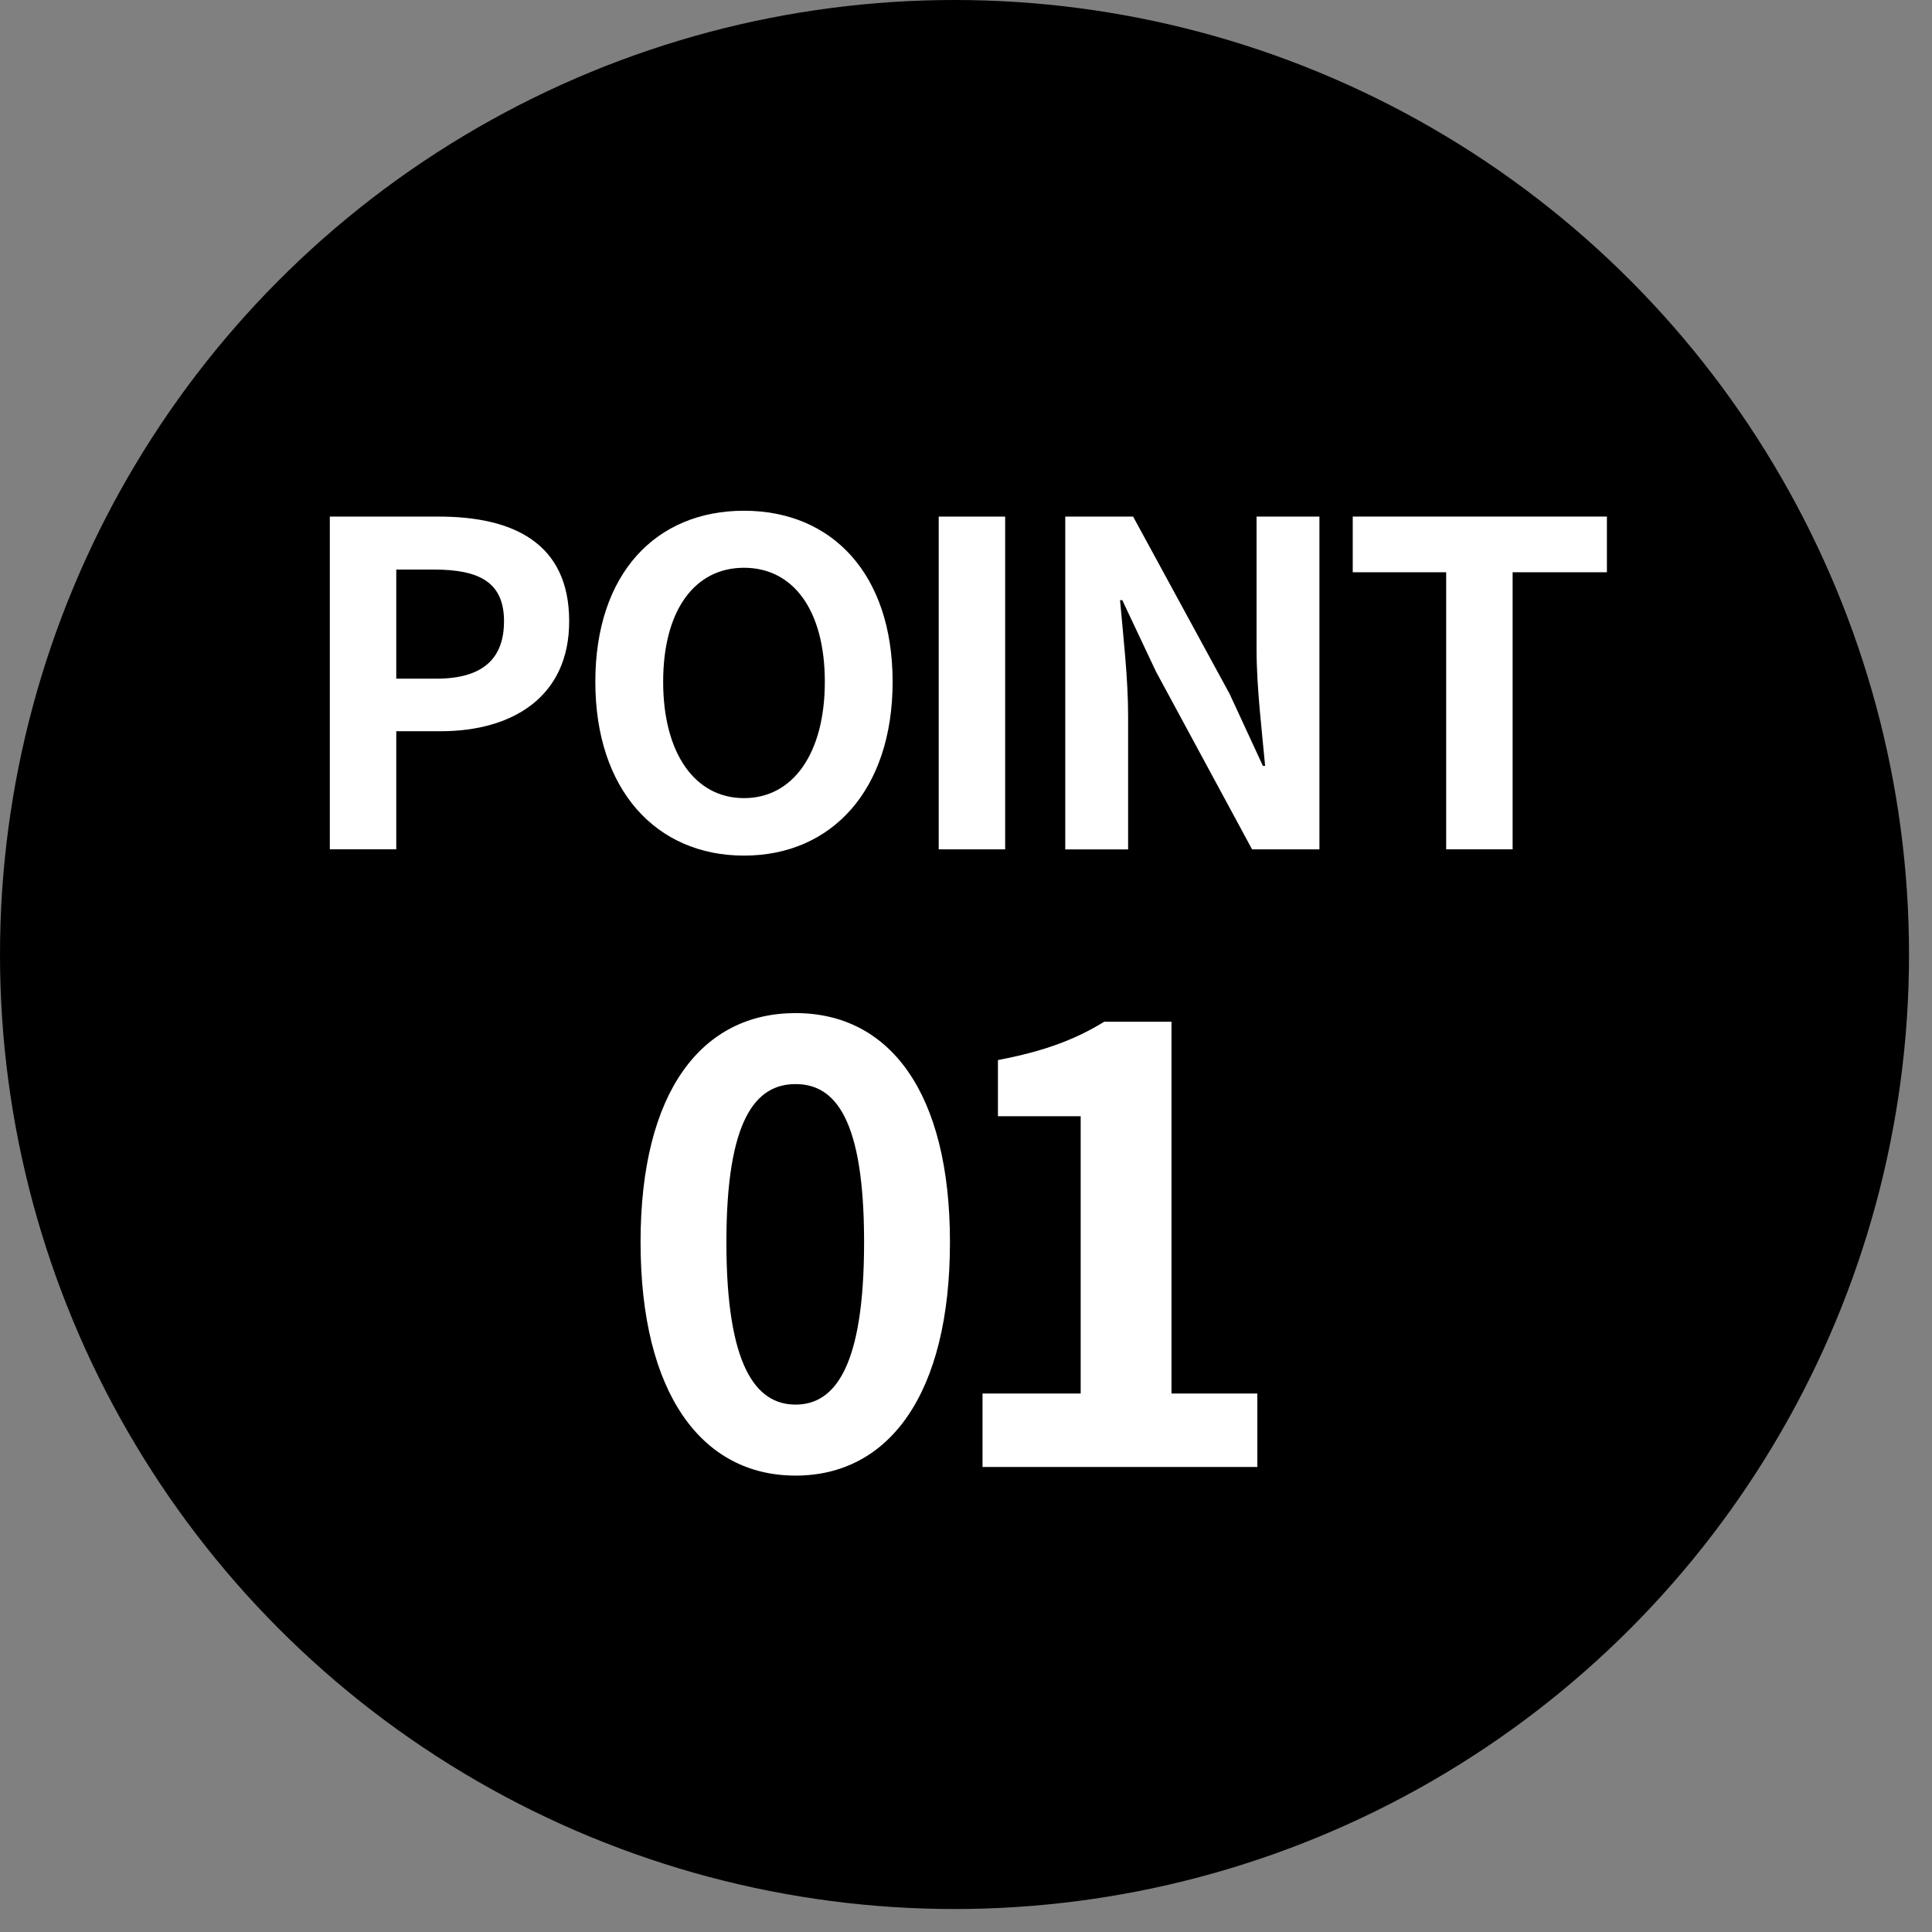
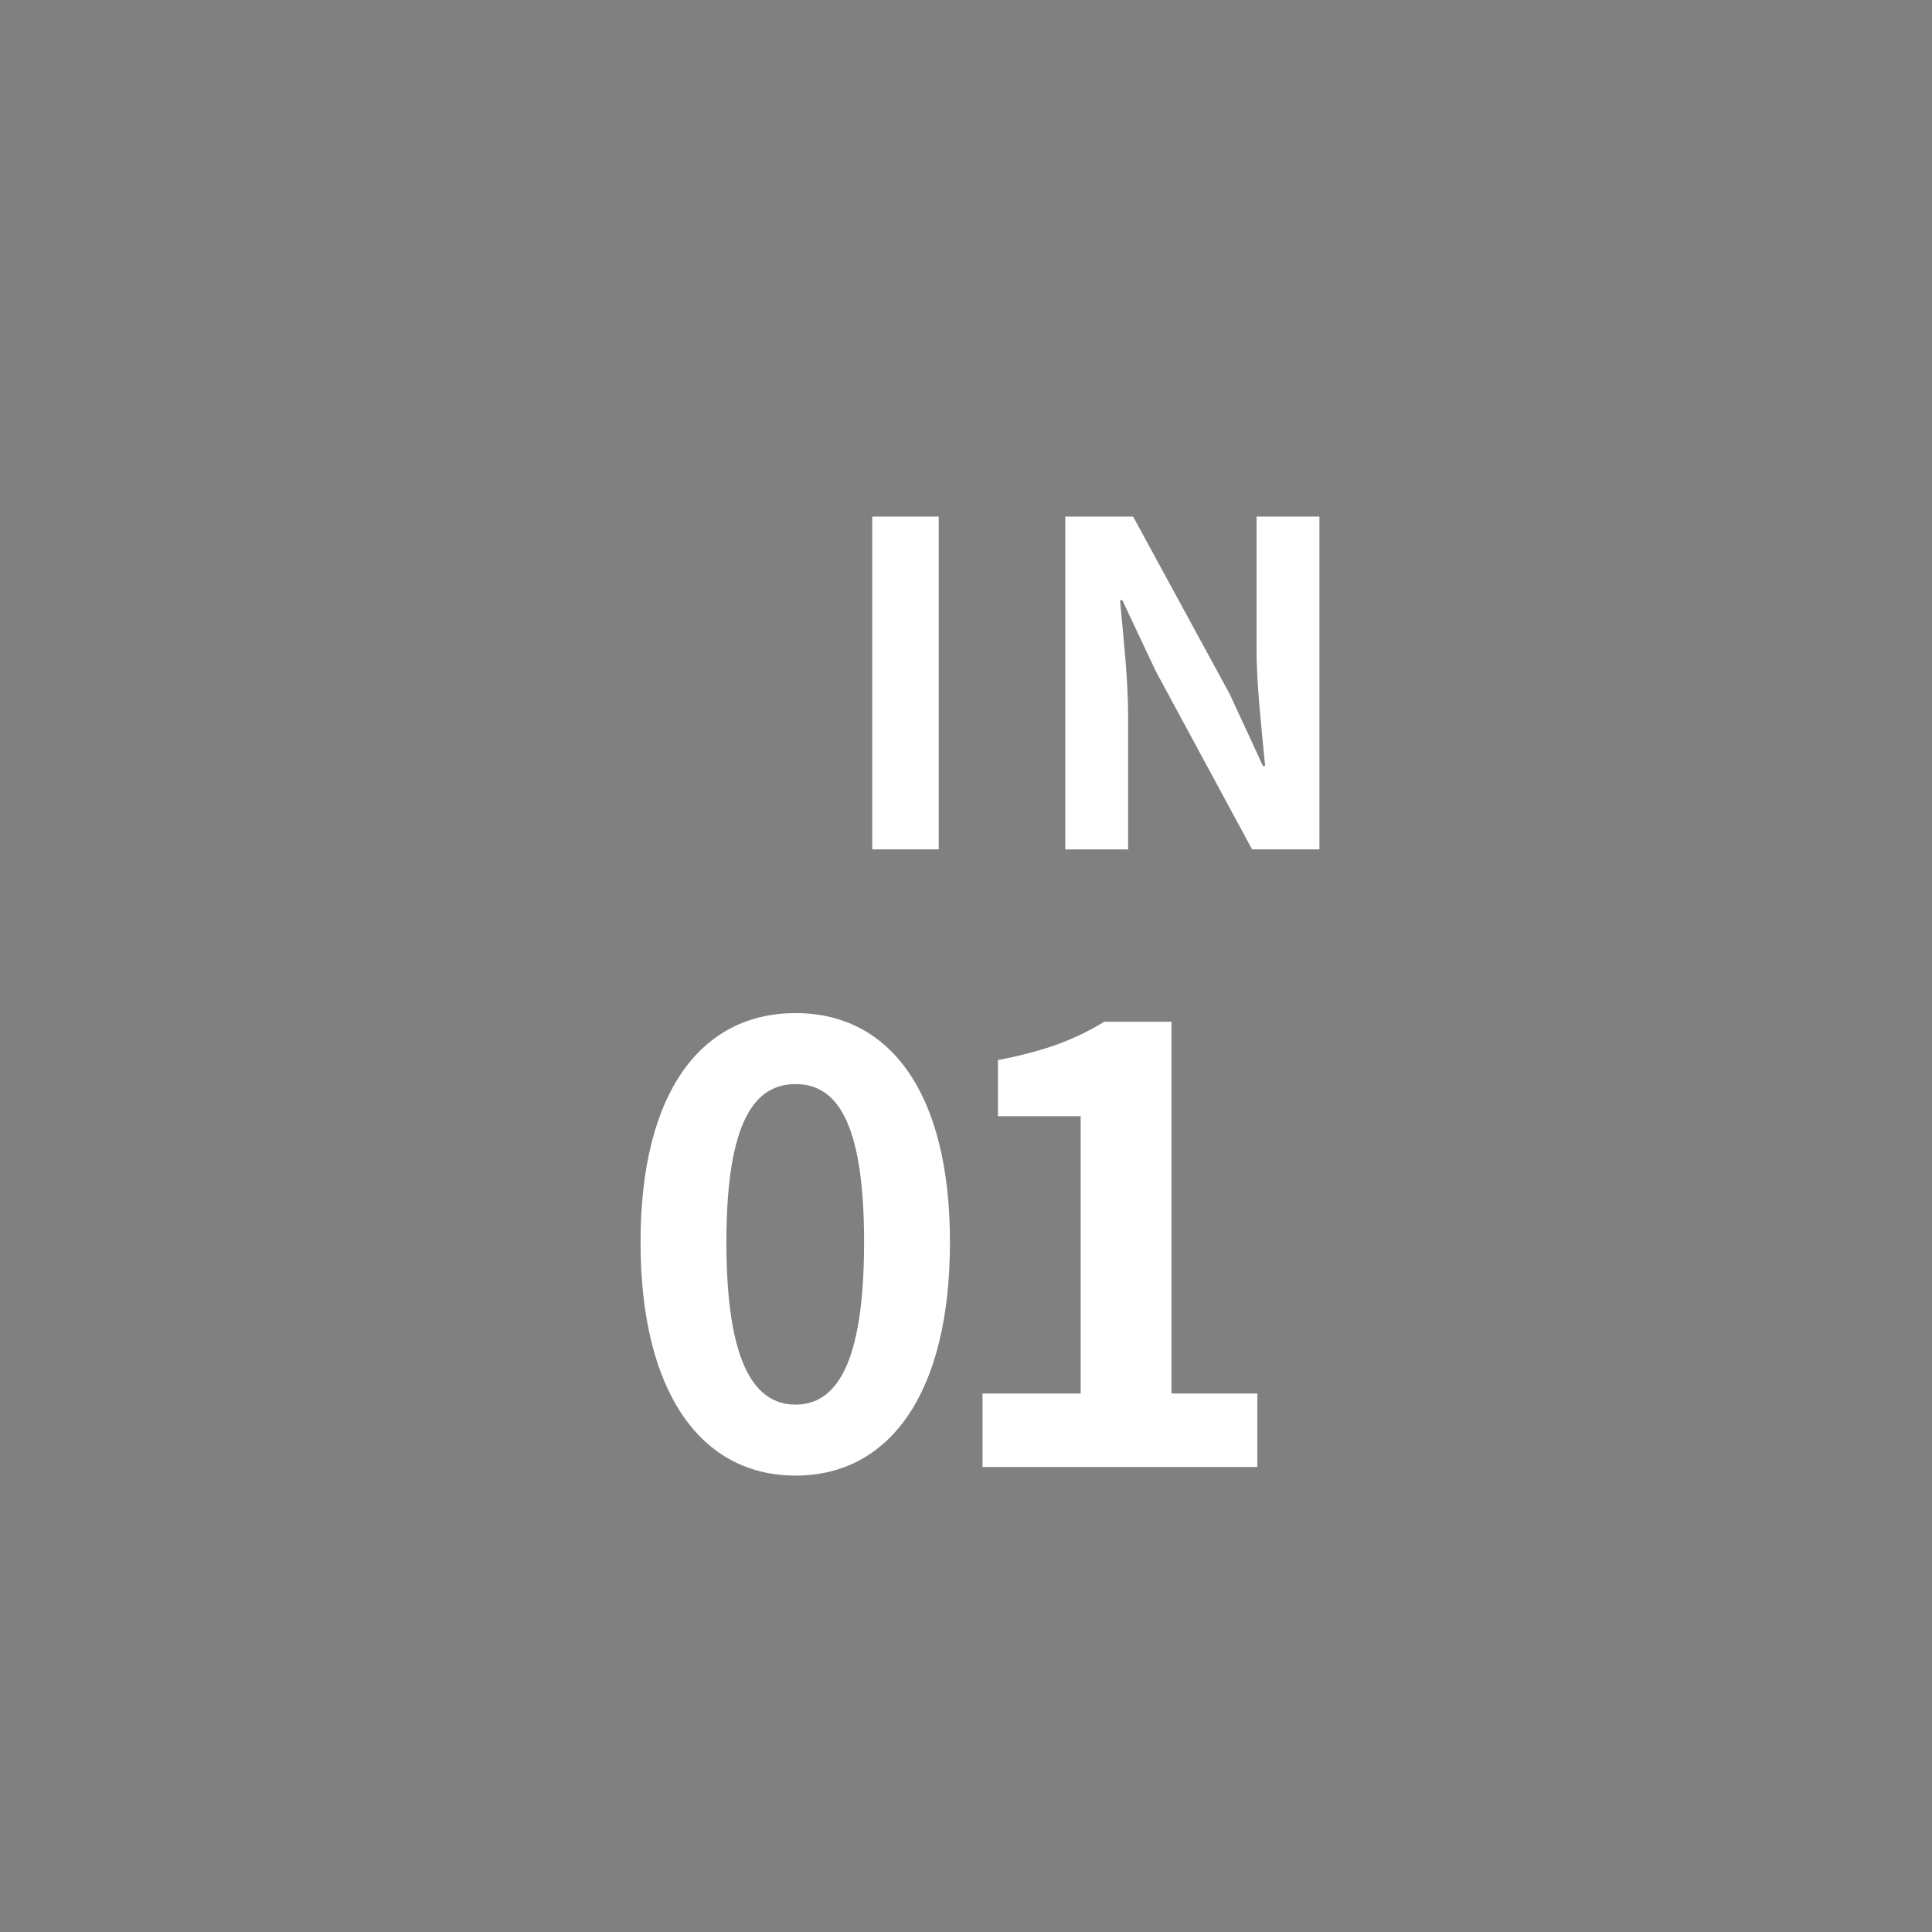
<svg xmlns="http://www.w3.org/2000/svg" id="_レイヤー_1" data-name="レイヤー_1" version="1.1" viewBox="0 0 56 56" width="56px" height="56px">
  <rect x="0" y="0" width="56" height="56" fill="#808080" stroke="none" />
  <g id="point_x5F_num01.svg">
-     <circle cx="27.667" cy="27.667" r="27.667" />
    <g>
-       <path d="M9.56,14.974h3.163c2.135,0,3.775.755,3.775,3.033,0,2.2-1.653,3.188-3.723,3.188h-1.289v3.423h-1.926v-9.645ZM12.644,19.672c1.328,0,1.965-.56,1.965-1.666,0-1.12-.703-1.497-2.03-1.497h-1.093v3.163h1.158Z" style="fill: #fff;" />
-       <path d="M17.256,19.763c0-3.137,1.757-4.959,4.309-4.959s4.308,1.835,4.308,4.959-1.757,5.037-4.308,5.037-4.309-1.913-4.309-5.037ZM23.908,19.763c0-2.069-.911-3.306-2.343-3.306s-2.343,1.236-2.343,3.306c0,2.057.911,3.371,2.343,3.371s2.343-1.314,2.343-3.371Z" style="fill: #fff;" />
-       <path d="M27.209,14.974h1.926v9.645h-1.926v-9.645Z" style="fill: #fff;" />
+       <path d="M27.209,14.974v9.645h-1.926v-9.645Z" style="fill: #fff;" />
      <path d="M30.879,14.974h1.965l2.798,5.141.963,2.083h.065c-.091-1.002-.248-2.278-.248-3.371v-3.853h1.822v9.645h-1.952l-2.786-5.154-.976-2.069h-.065c.091,1.041.234,2.251.234,3.358v3.866h-1.822v-9.645Z" style="fill: #fff;" />
-       <path d="M41.917,16.587h-2.707v-1.614h7.367v1.614h-2.733v8.031h-1.926v-8.031Z" style="fill: #fff;" />
    </g>
    <g>
      <path d="M18.567,36.005c0-4.367,1.772-6.64,4.493-6.64s4.475,2.291,4.475,6.64c0,4.385-1.754,6.766-4.475,6.766s-4.493-2.38-4.493-6.766ZM25.046,36.005c0-3.58-.841-4.582-1.986-4.582s-2.005,1.002-2.005,4.582c0,3.598.859,4.708,2.005,4.708s1.986-1.11,1.986-4.708Z" style="fill: #fff;" />
      <path d="M28.478,40.391h2.846v-8.037h-2.398v-1.628c1.325-.251,2.237-.591,3.079-1.11h1.951v10.775h2.488v2.13h-7.965v-2.13Z" style="fill: #fff;" />
    </g>
  </g>
</svg>